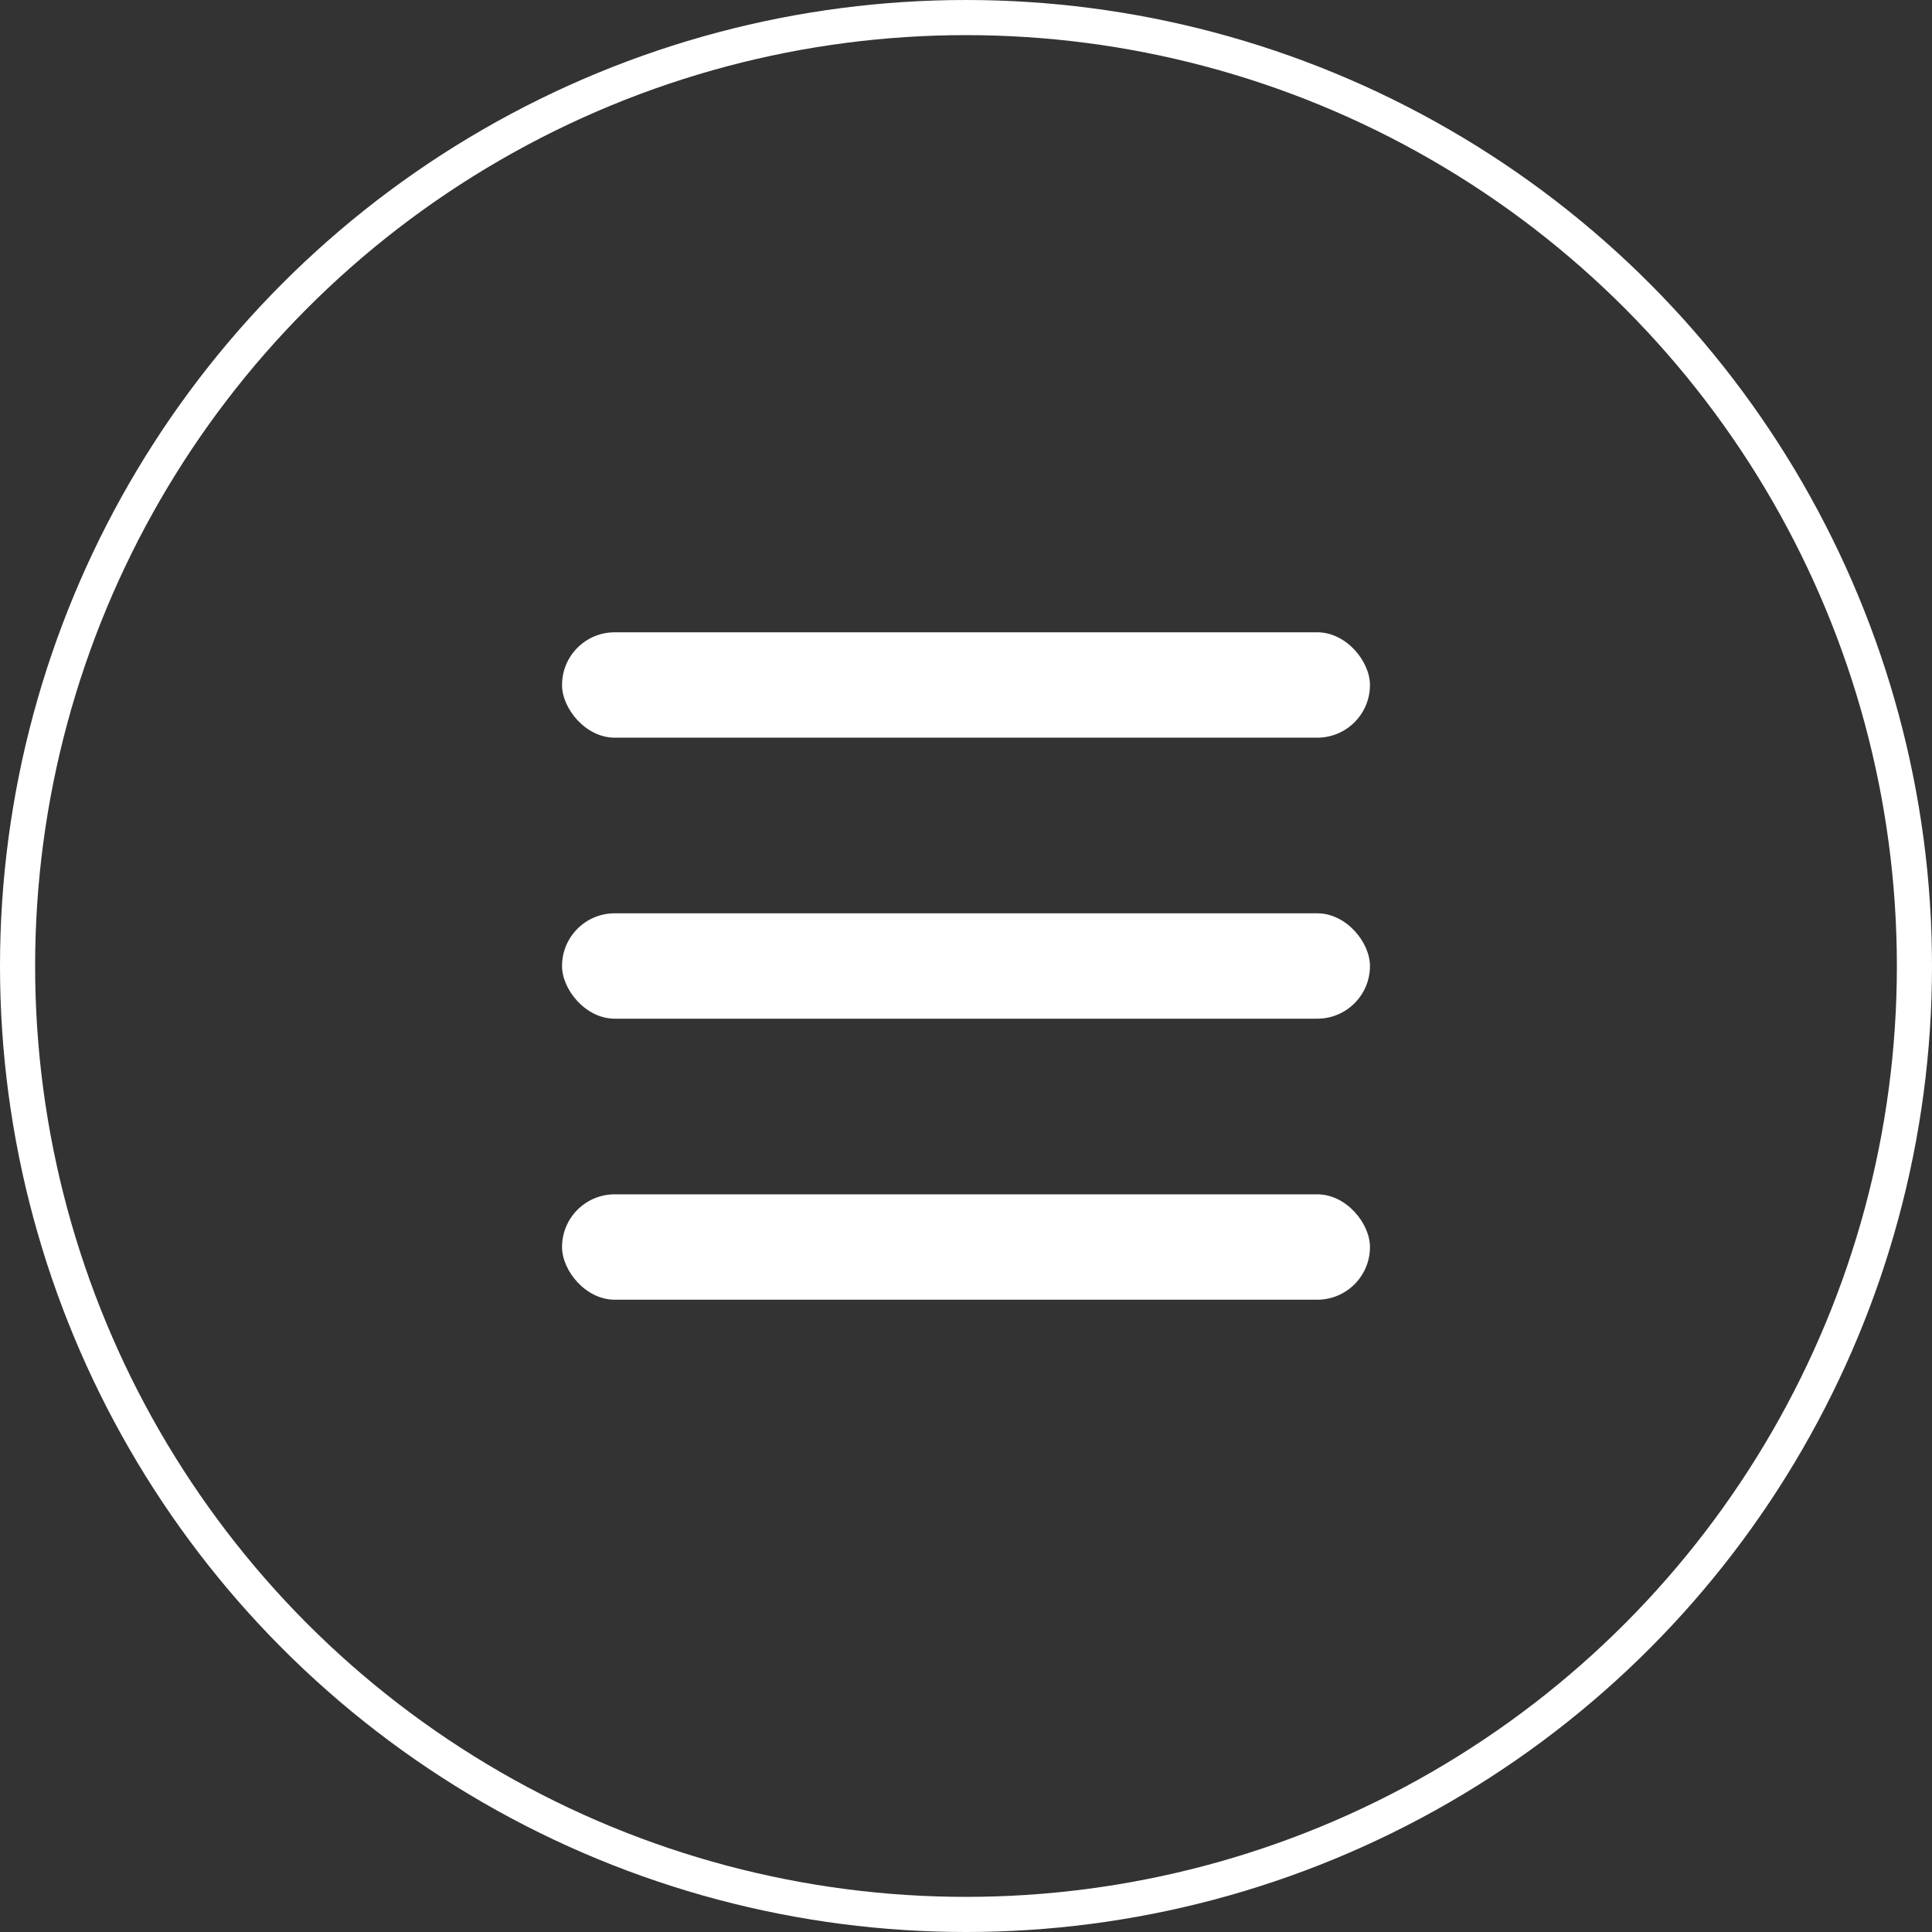
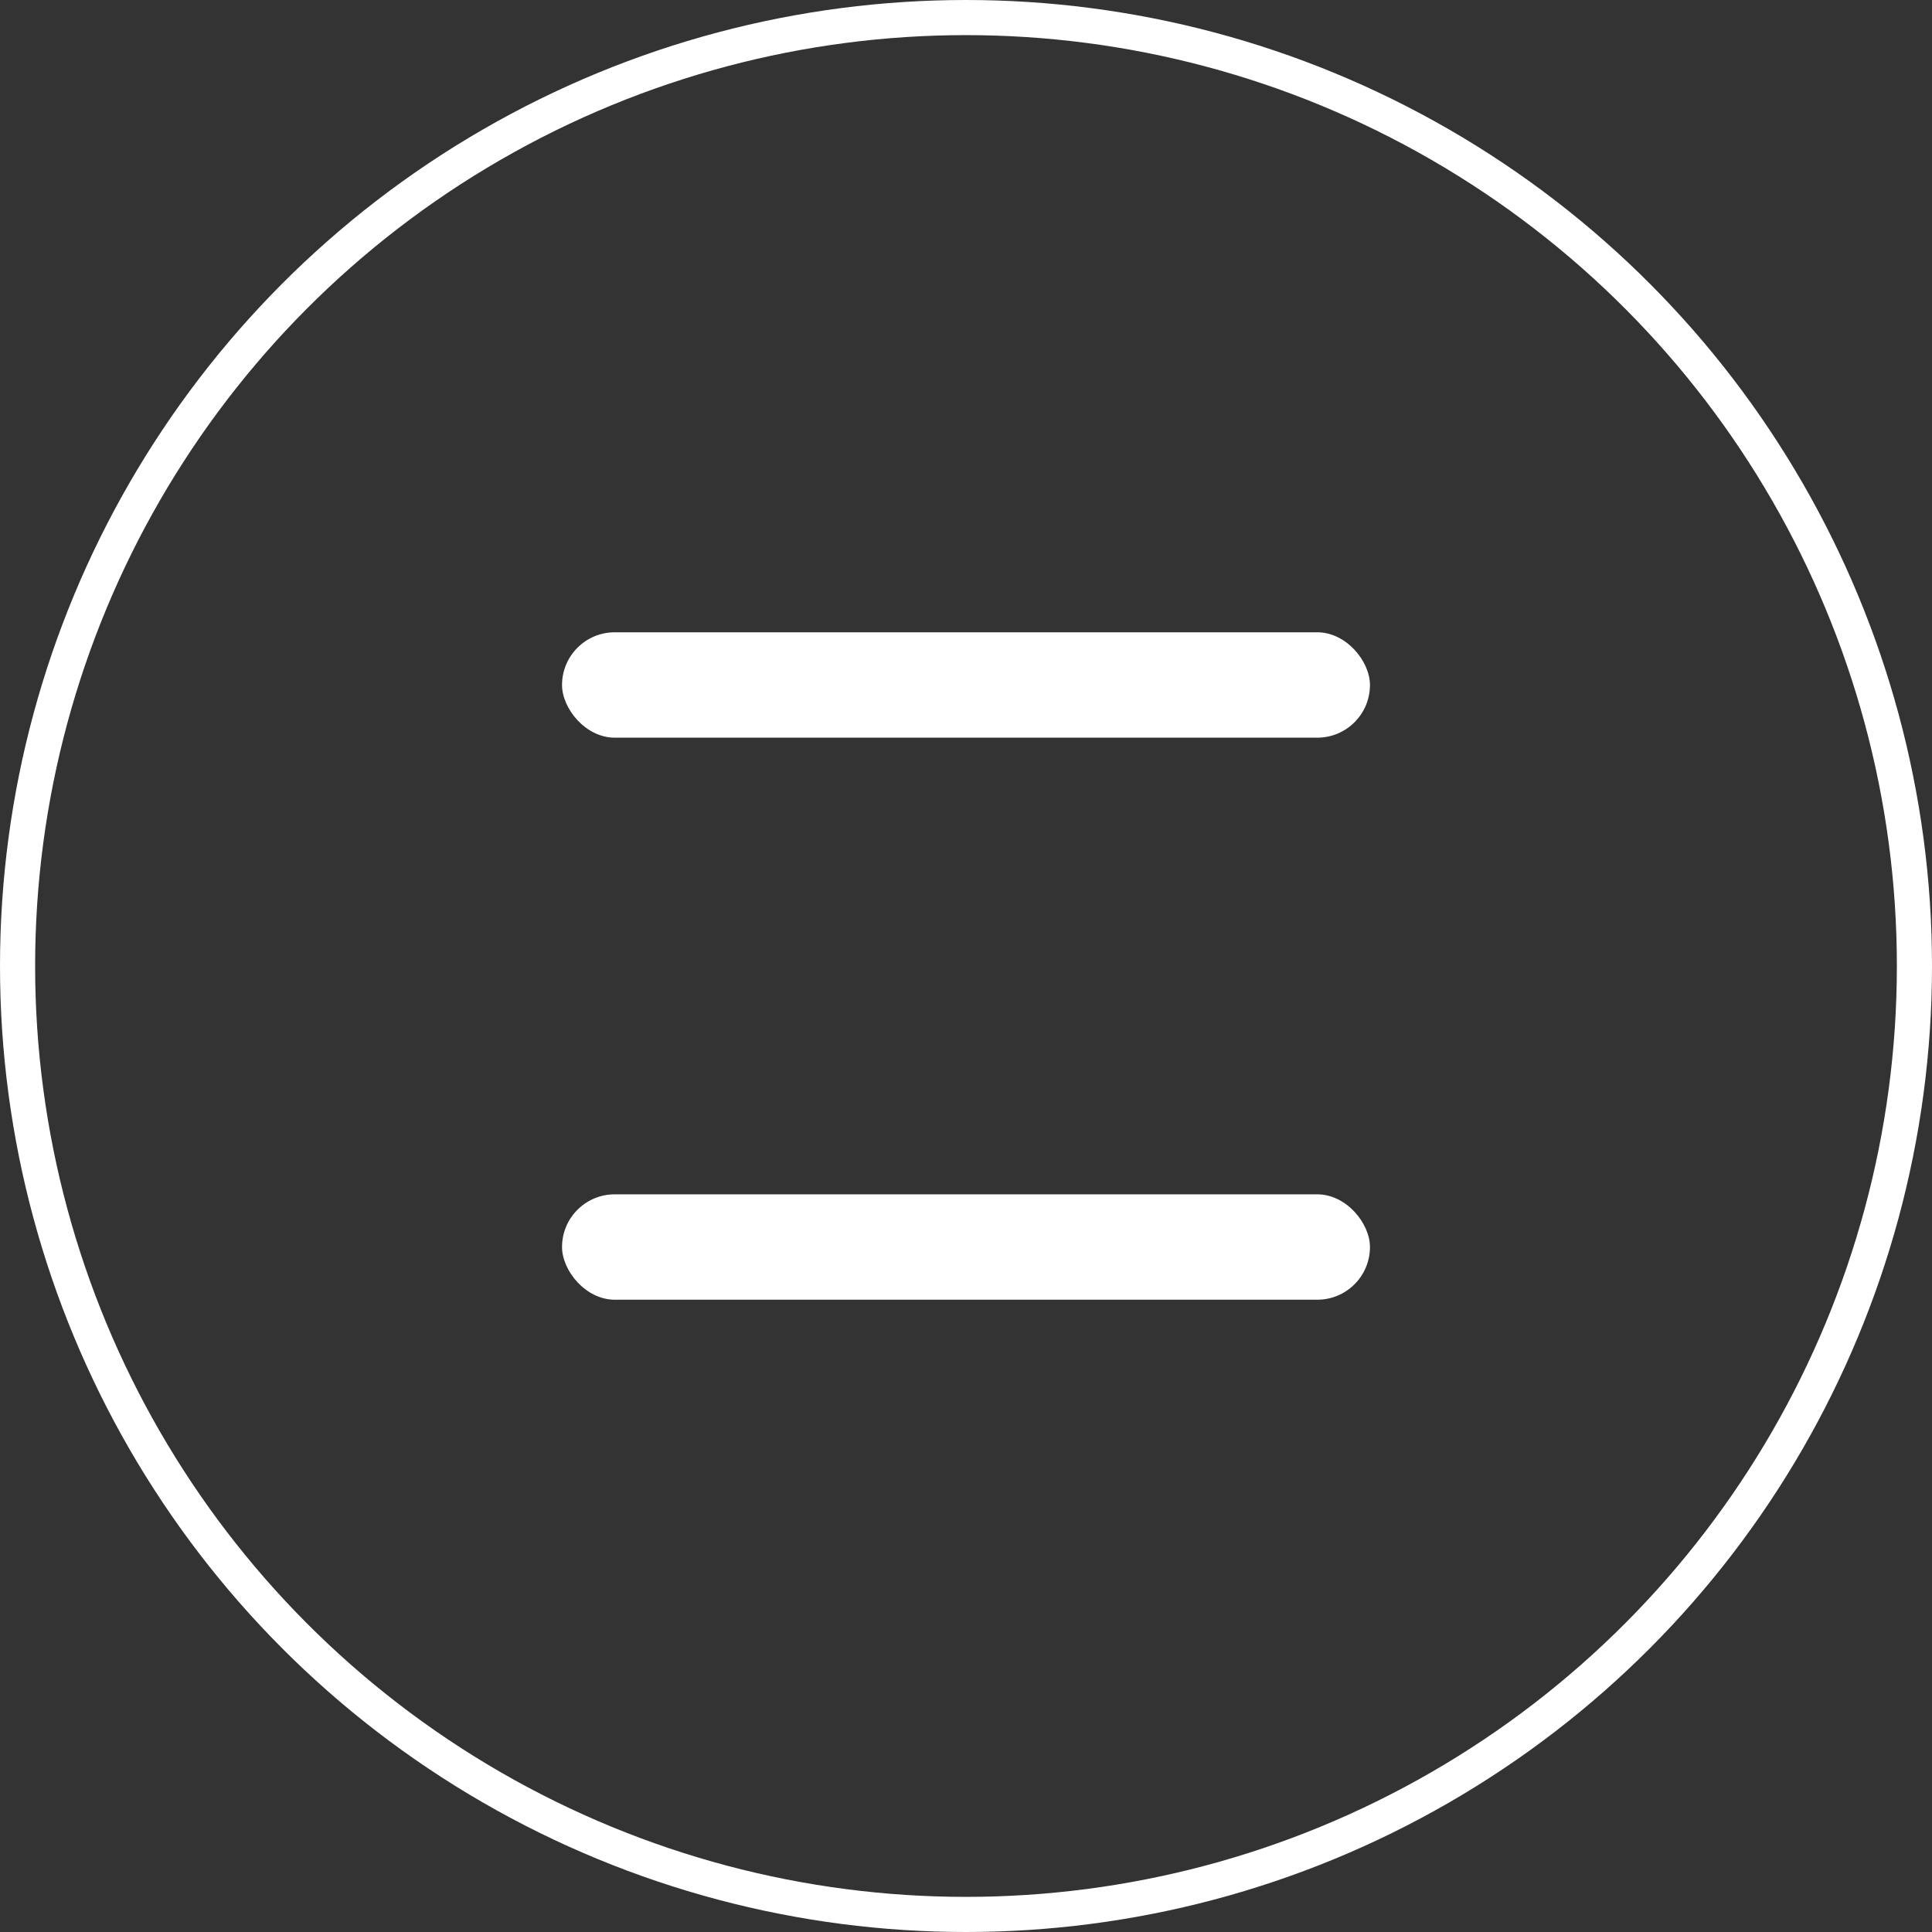
<svg xmlns="http://www.w3.org/2000/svg" width="55" height="55" viewBox="0 0 55 55" fill="none">
  <rect x="0" y="0" width="55" height="55" fill="#333333" stroke="none" />
  <circle cx="27.5" cy="27.5" r="27" stroke="white" />
  <rect x="16" y="18" width="23" height="3" rx="1.5" fill="white" />
-   <rect x="16" y="26" width="23" height="3" rx="1.5" fill="white" />
  <rect x="16" y="34" width="23" height="3" rx="1.5" fill="white" />
</svg>